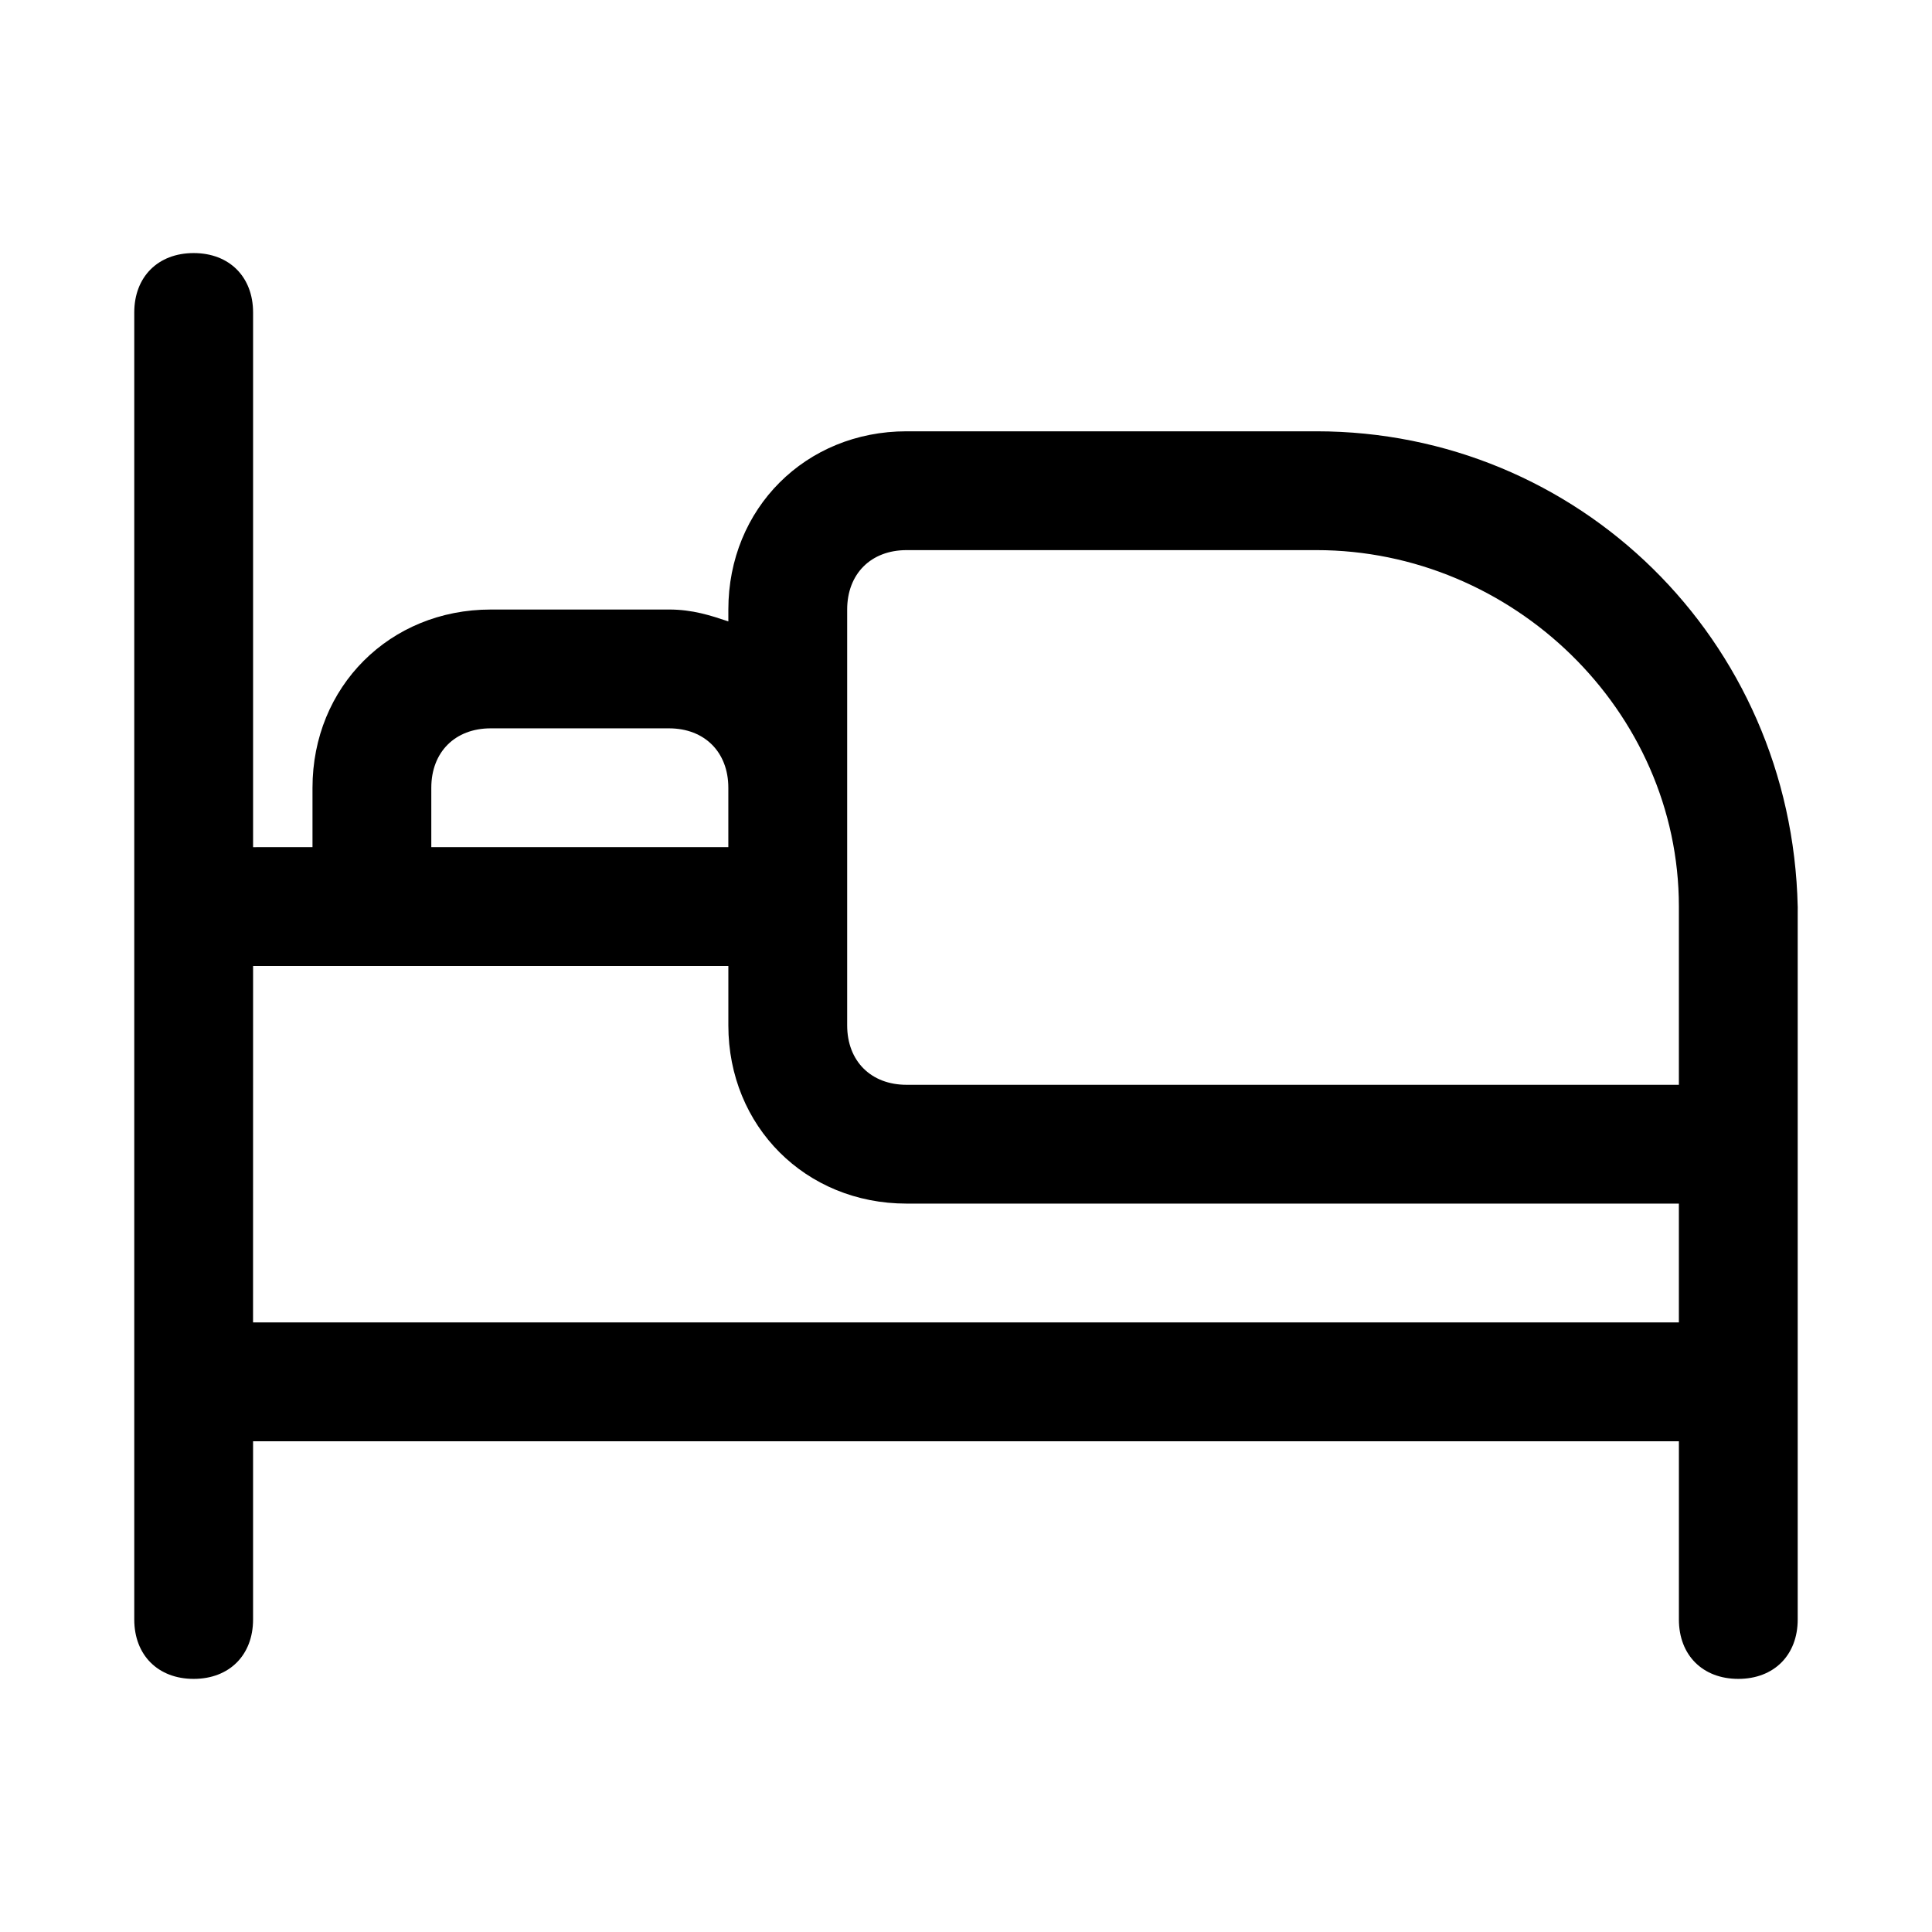
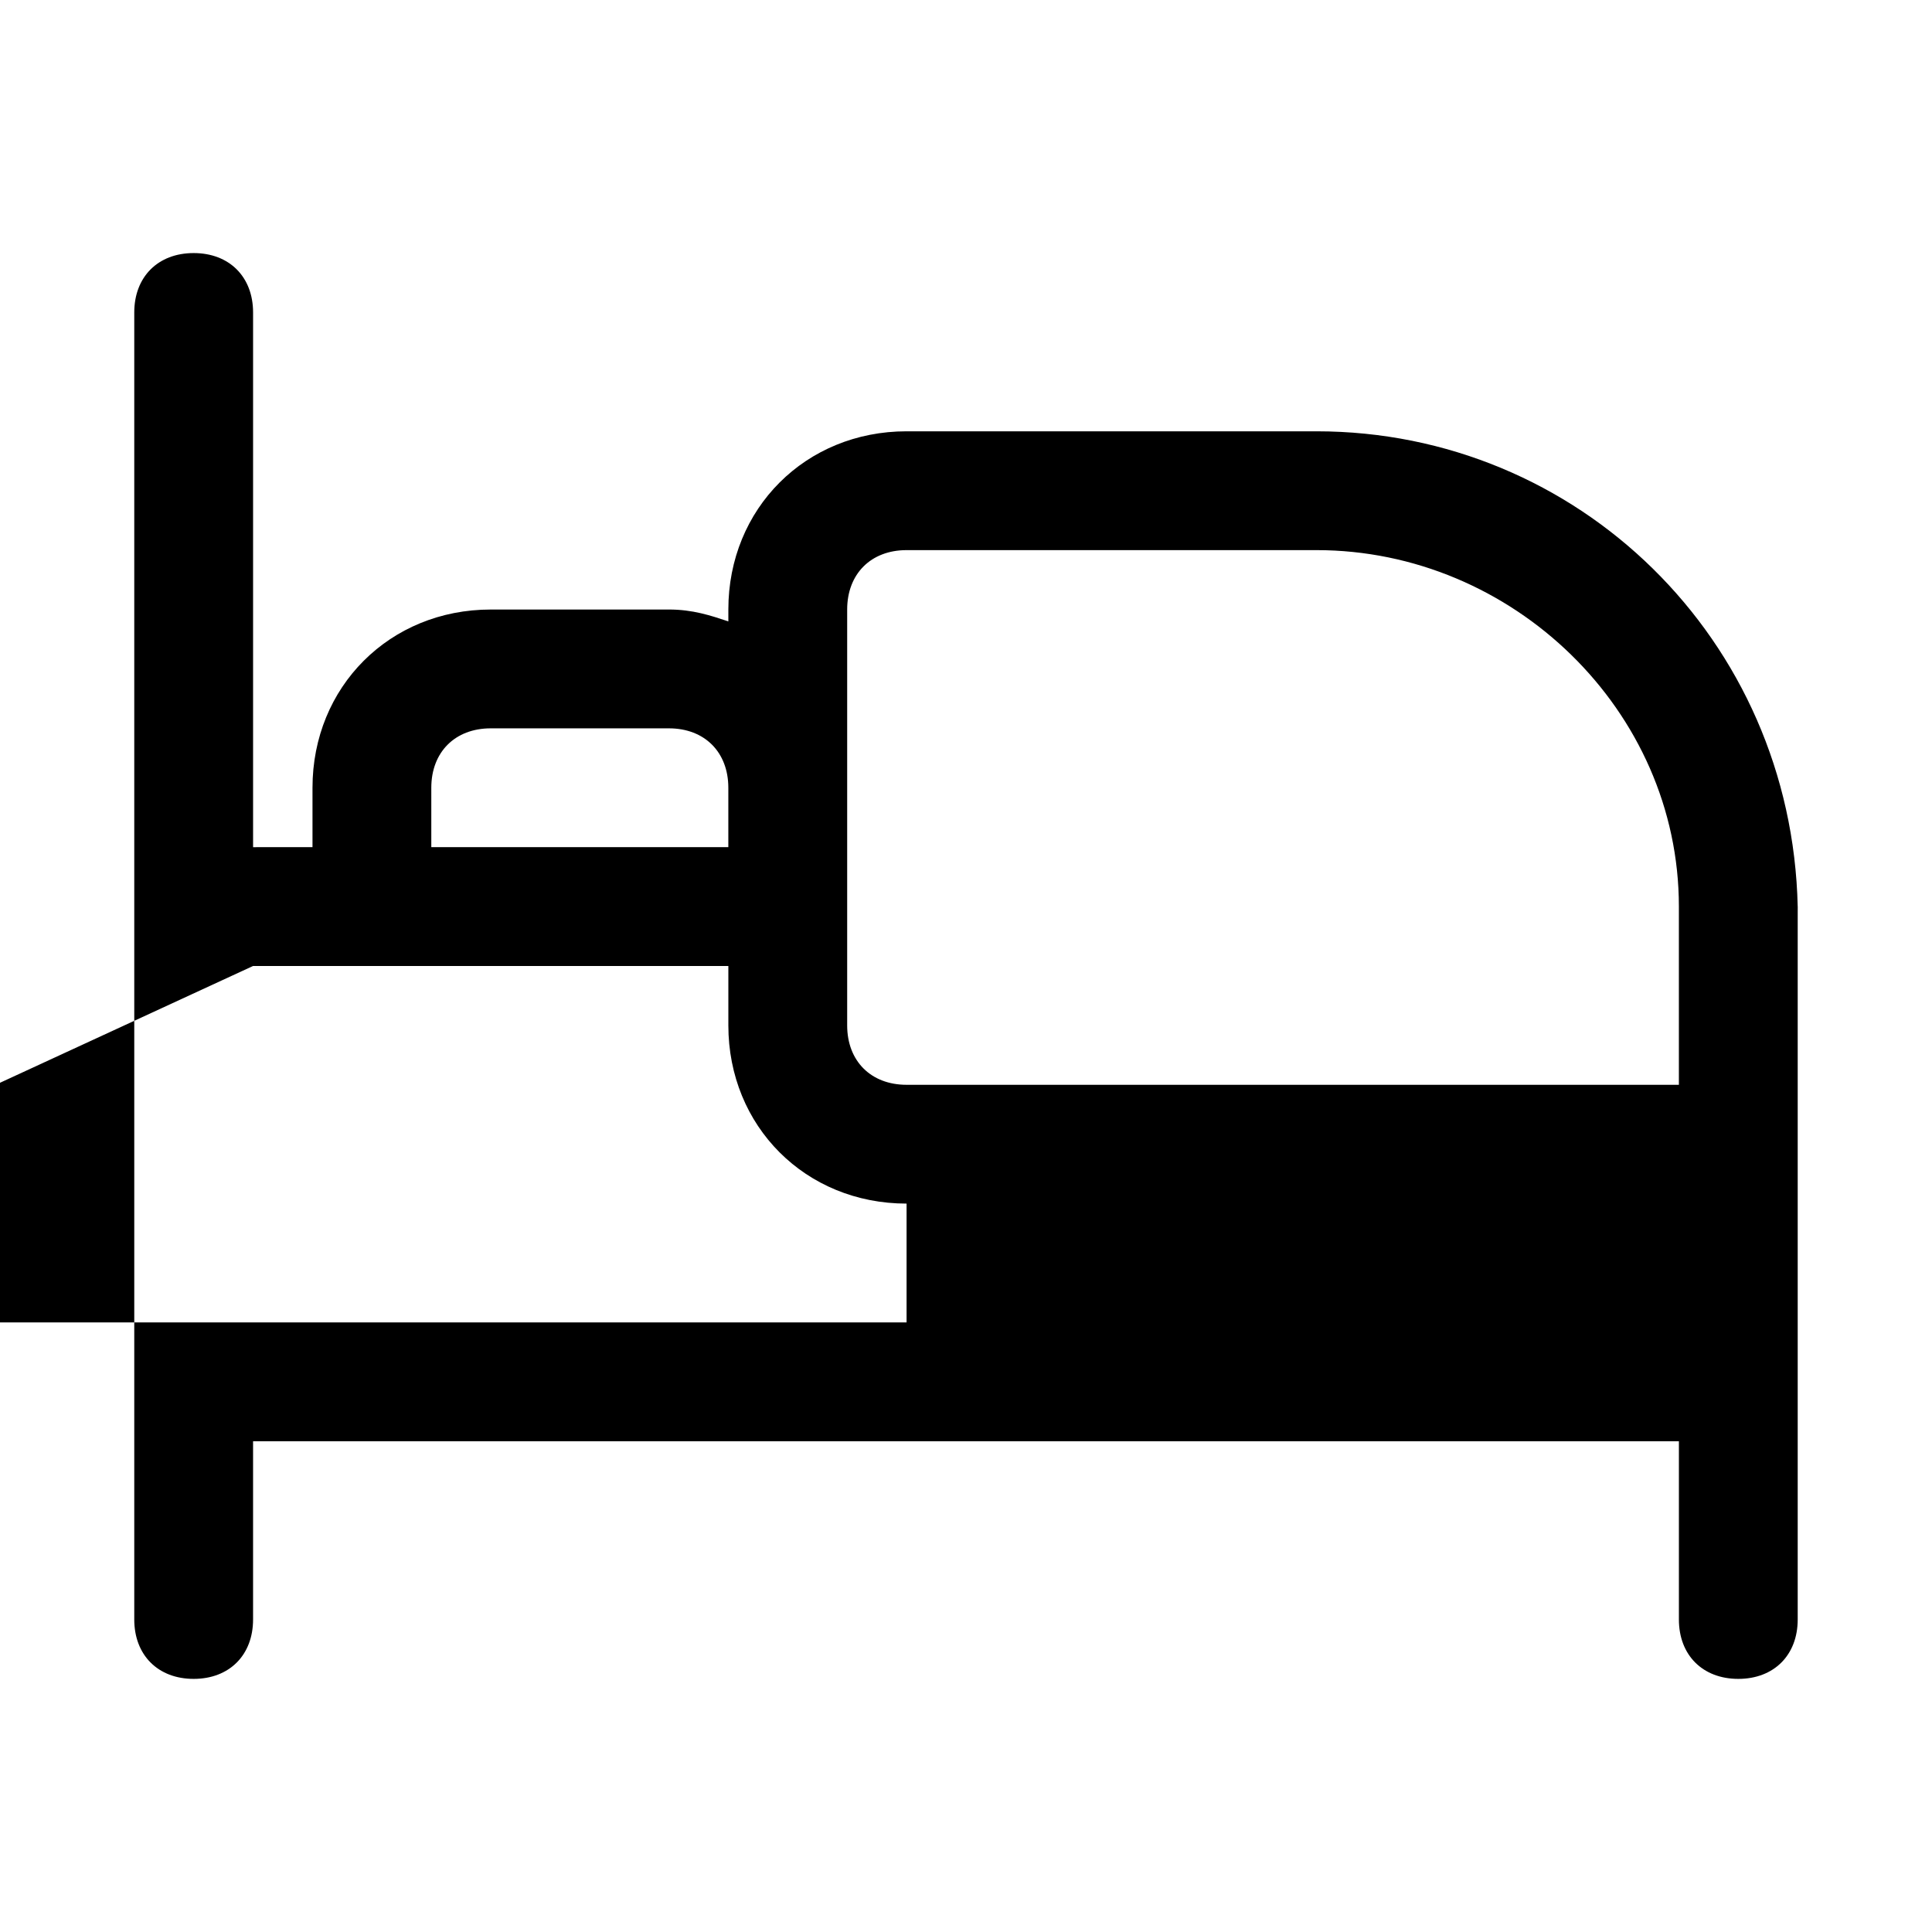
<svg xmlns="http://www.w3.org/2000/svg" fill="#000000" width="800px" height="800px" version="1.1" viewBox="144 144 512 512">
-   <path d="m620.41 384.25v0c-1.574-70.848-58.254-125.95-127.53-125.95h-108.63c-26.766 0-47.23 20.469-47.23 47.23v3.148c-4.723-1.574-9.445-3.148-15.742-3.148l-47.234 0.004c-26.766 0-47.23 20.469-47.23 47.23v15.742l-15.746 0.004v-141.7c0-9.445-6.297-15.742-15.742-15.742-9.449 0-15.746 6.297-15.746 15.742v346.37c0 9.445 6.297 15.742 15.742 15.742 9.445 0 15.742-6.297 15.742-15.742v-47.23h377.86v47.23c0 9.445 6.297 15.742 15.742 15.742 9.445 0 15.742-6.297 15.742-15.742v-187.36c0.008 0 0.008-1.574 0.008-1.574zm-251.9-78.719c0-9.445 6.297-15.742 15.742-15.742h108.63c51.957 0 96.039 42.508 96.039 94.465v1.574 45.656h-204.67c-9.445 0-15.742-6.297-15.742-15.742zm-110.21 47.23c0-9.445 6.297-15.742 15.742-15.742h47.23c9.445 0 15.742 6.297 15.742 15.742v15.742l-78.715 0.004zm-47.23 47.234h125.95v15.742c0 26.766 20.469 47.23 47.23 47.23h204.67v31.488h-377.86z" />
+   <path d="m620.41 384.25v0c-1.574-70.848-58.254-125.95-127.53-125.95h-108.63c-26.766 0-47.23 20.469-47.23 47.23v3.148c-4.723-1.574-9.445-3.148-15.742-3.148l-47.234 0.004c-26.766 0-47.23 20.469-47.23 47.23v15.742l-15.746 0.004v-141.7c0-9.445-6.297-15.742-15.742-15.742-9.449 0-15.746 6.297-15.746 15.742v346.37c0 9.445 6.297 15.742 15.742 15.742 9.445 0 15.742-6.297 15.742-15.742v-47.23h377.86v47.23c0 9.445 6.297 15.742 15.742 15.742 9.445 0 15.742-6.297 15.742-15.742v-187.36c0.008 0 0.008-1.574 0.008-1.574zm-251.9-78.719c0-9.445 6.297-15.742 15.742-15.742h108.63c51.957 0 96.039 42.508 96.039 94.465v1.574 45.656h-204.67c-9.445 0-15.742-6.297-15.742-15.742zm-110.21 47.23c0-9.445 6.297-15.742 15.742-15.742h47.23c9.445 0 15.742 6.297 15.742 15.742v15.742l-78.715 0.004zm-47.23 47.234h125.95v15.742c0 26.766 20.469 47.23 47.23 47.23v31.488h-377.86z" />
</svg>